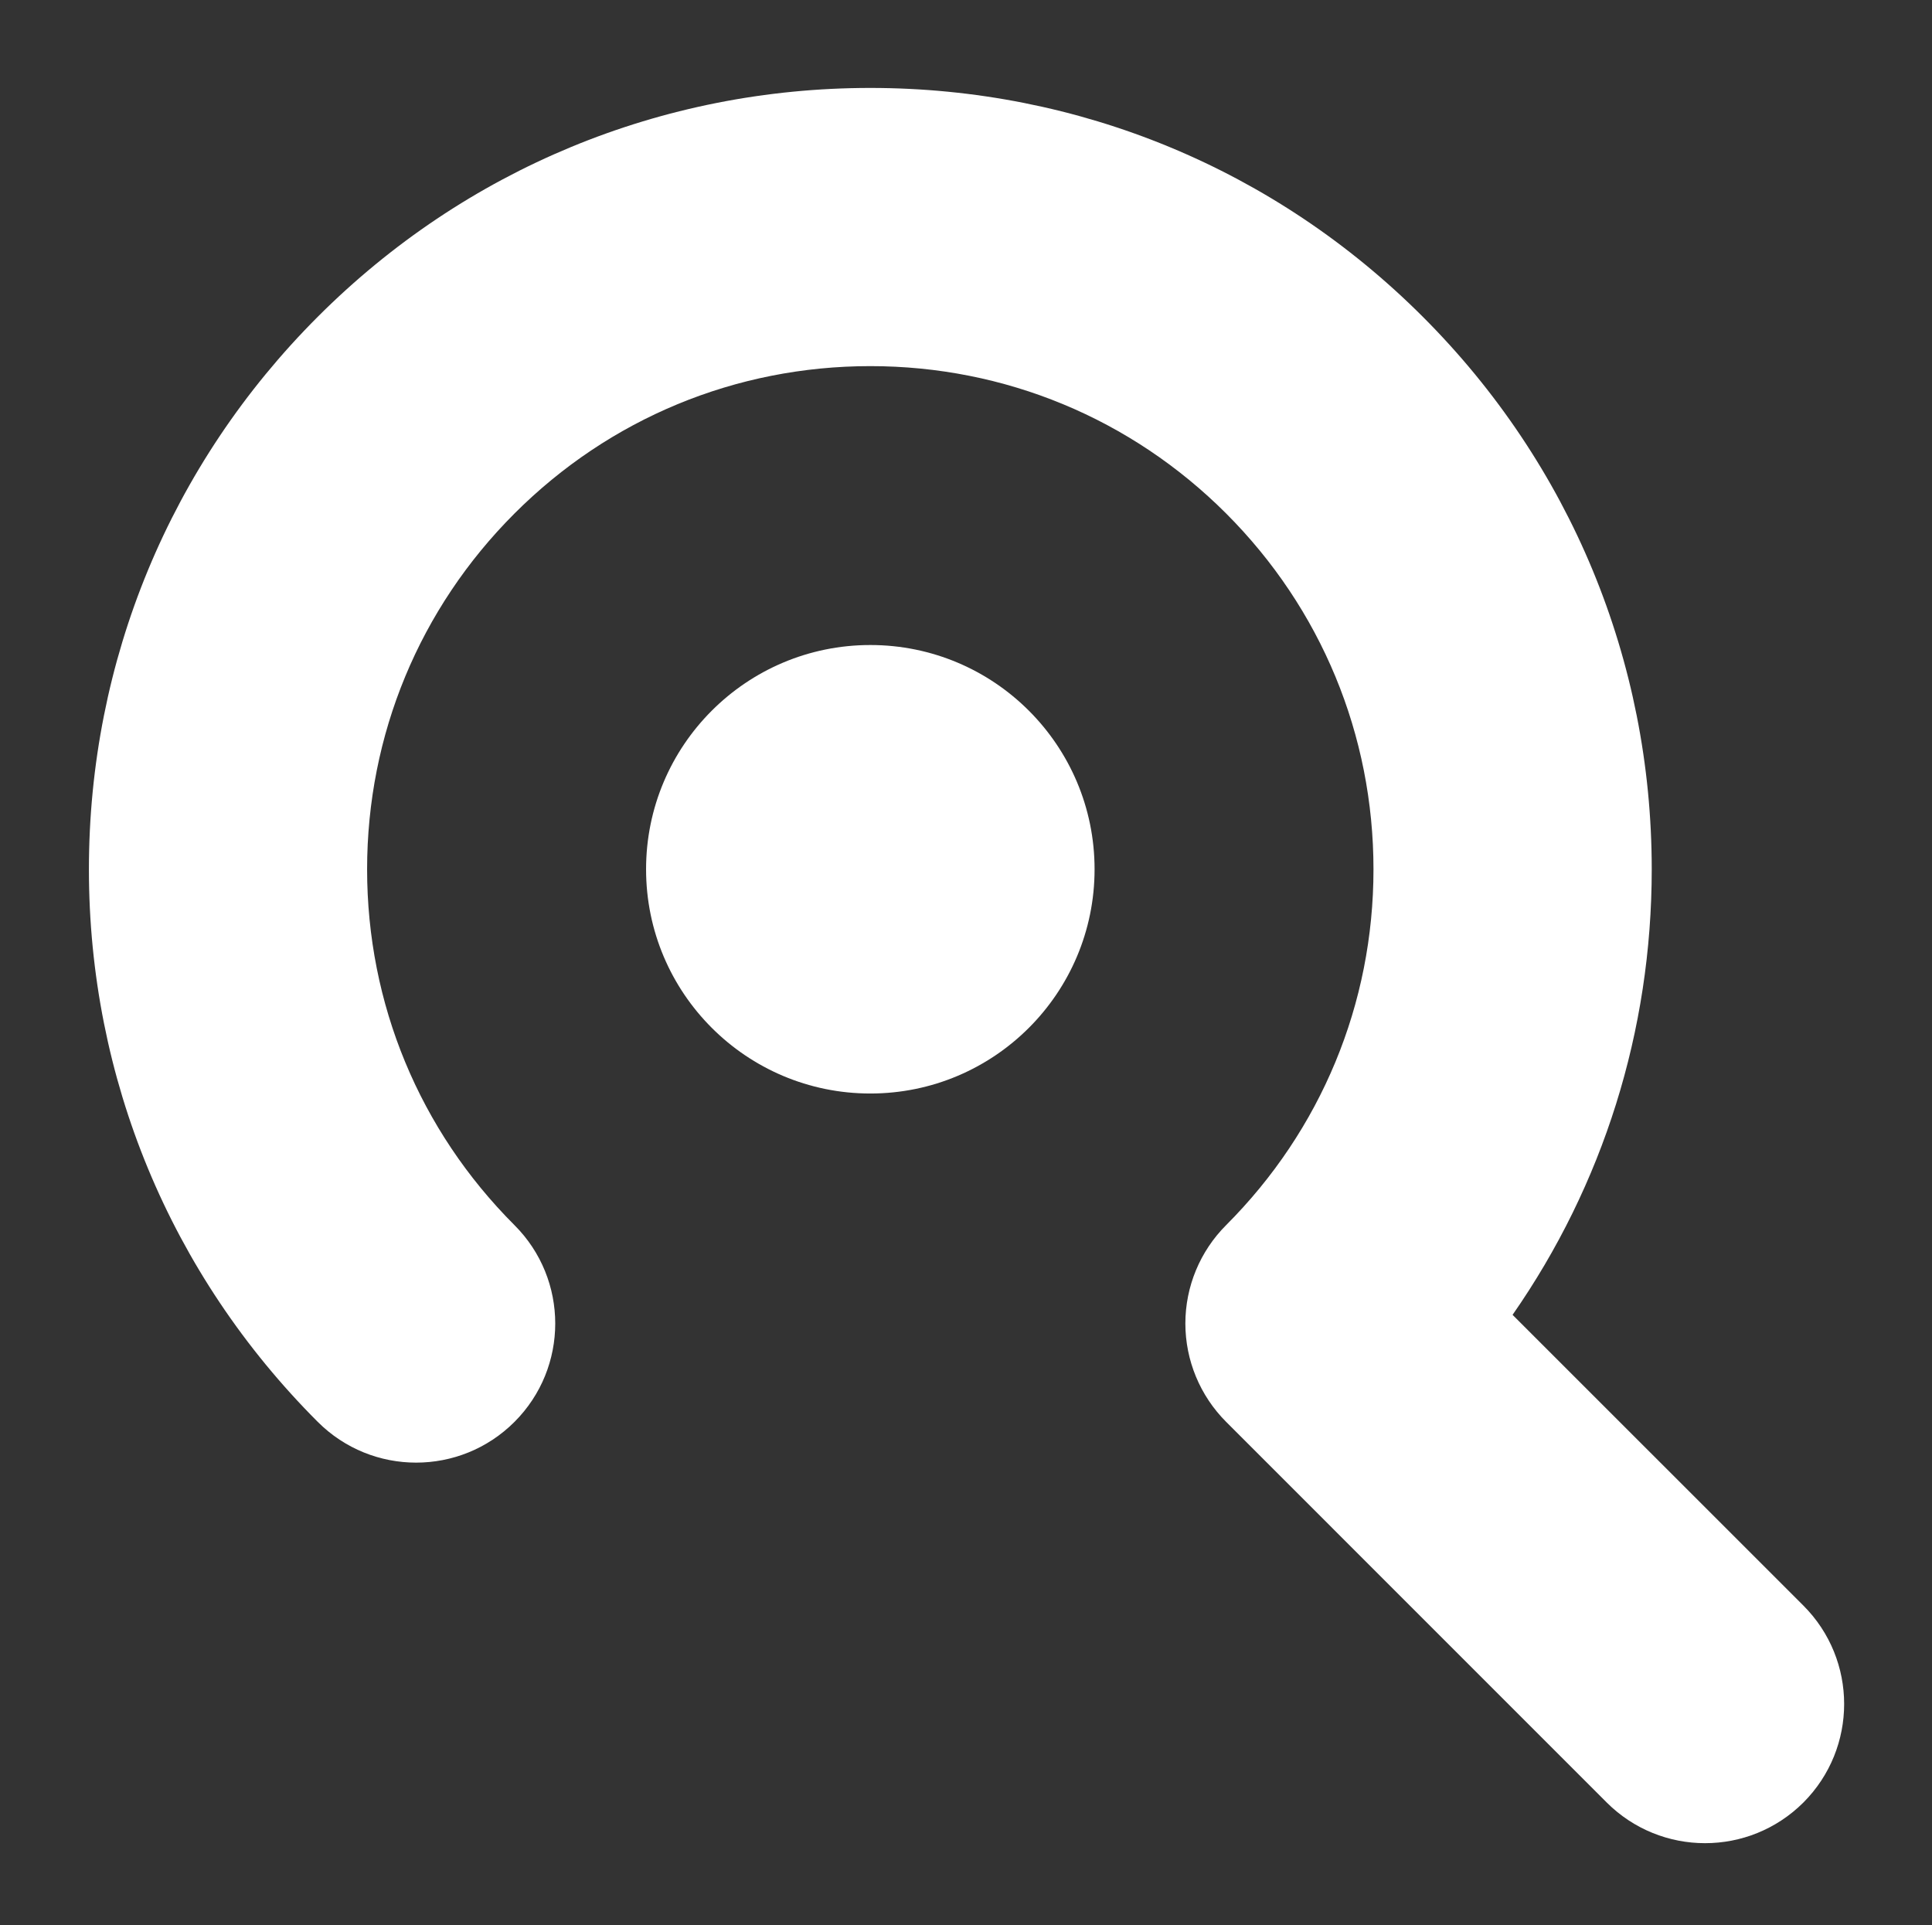
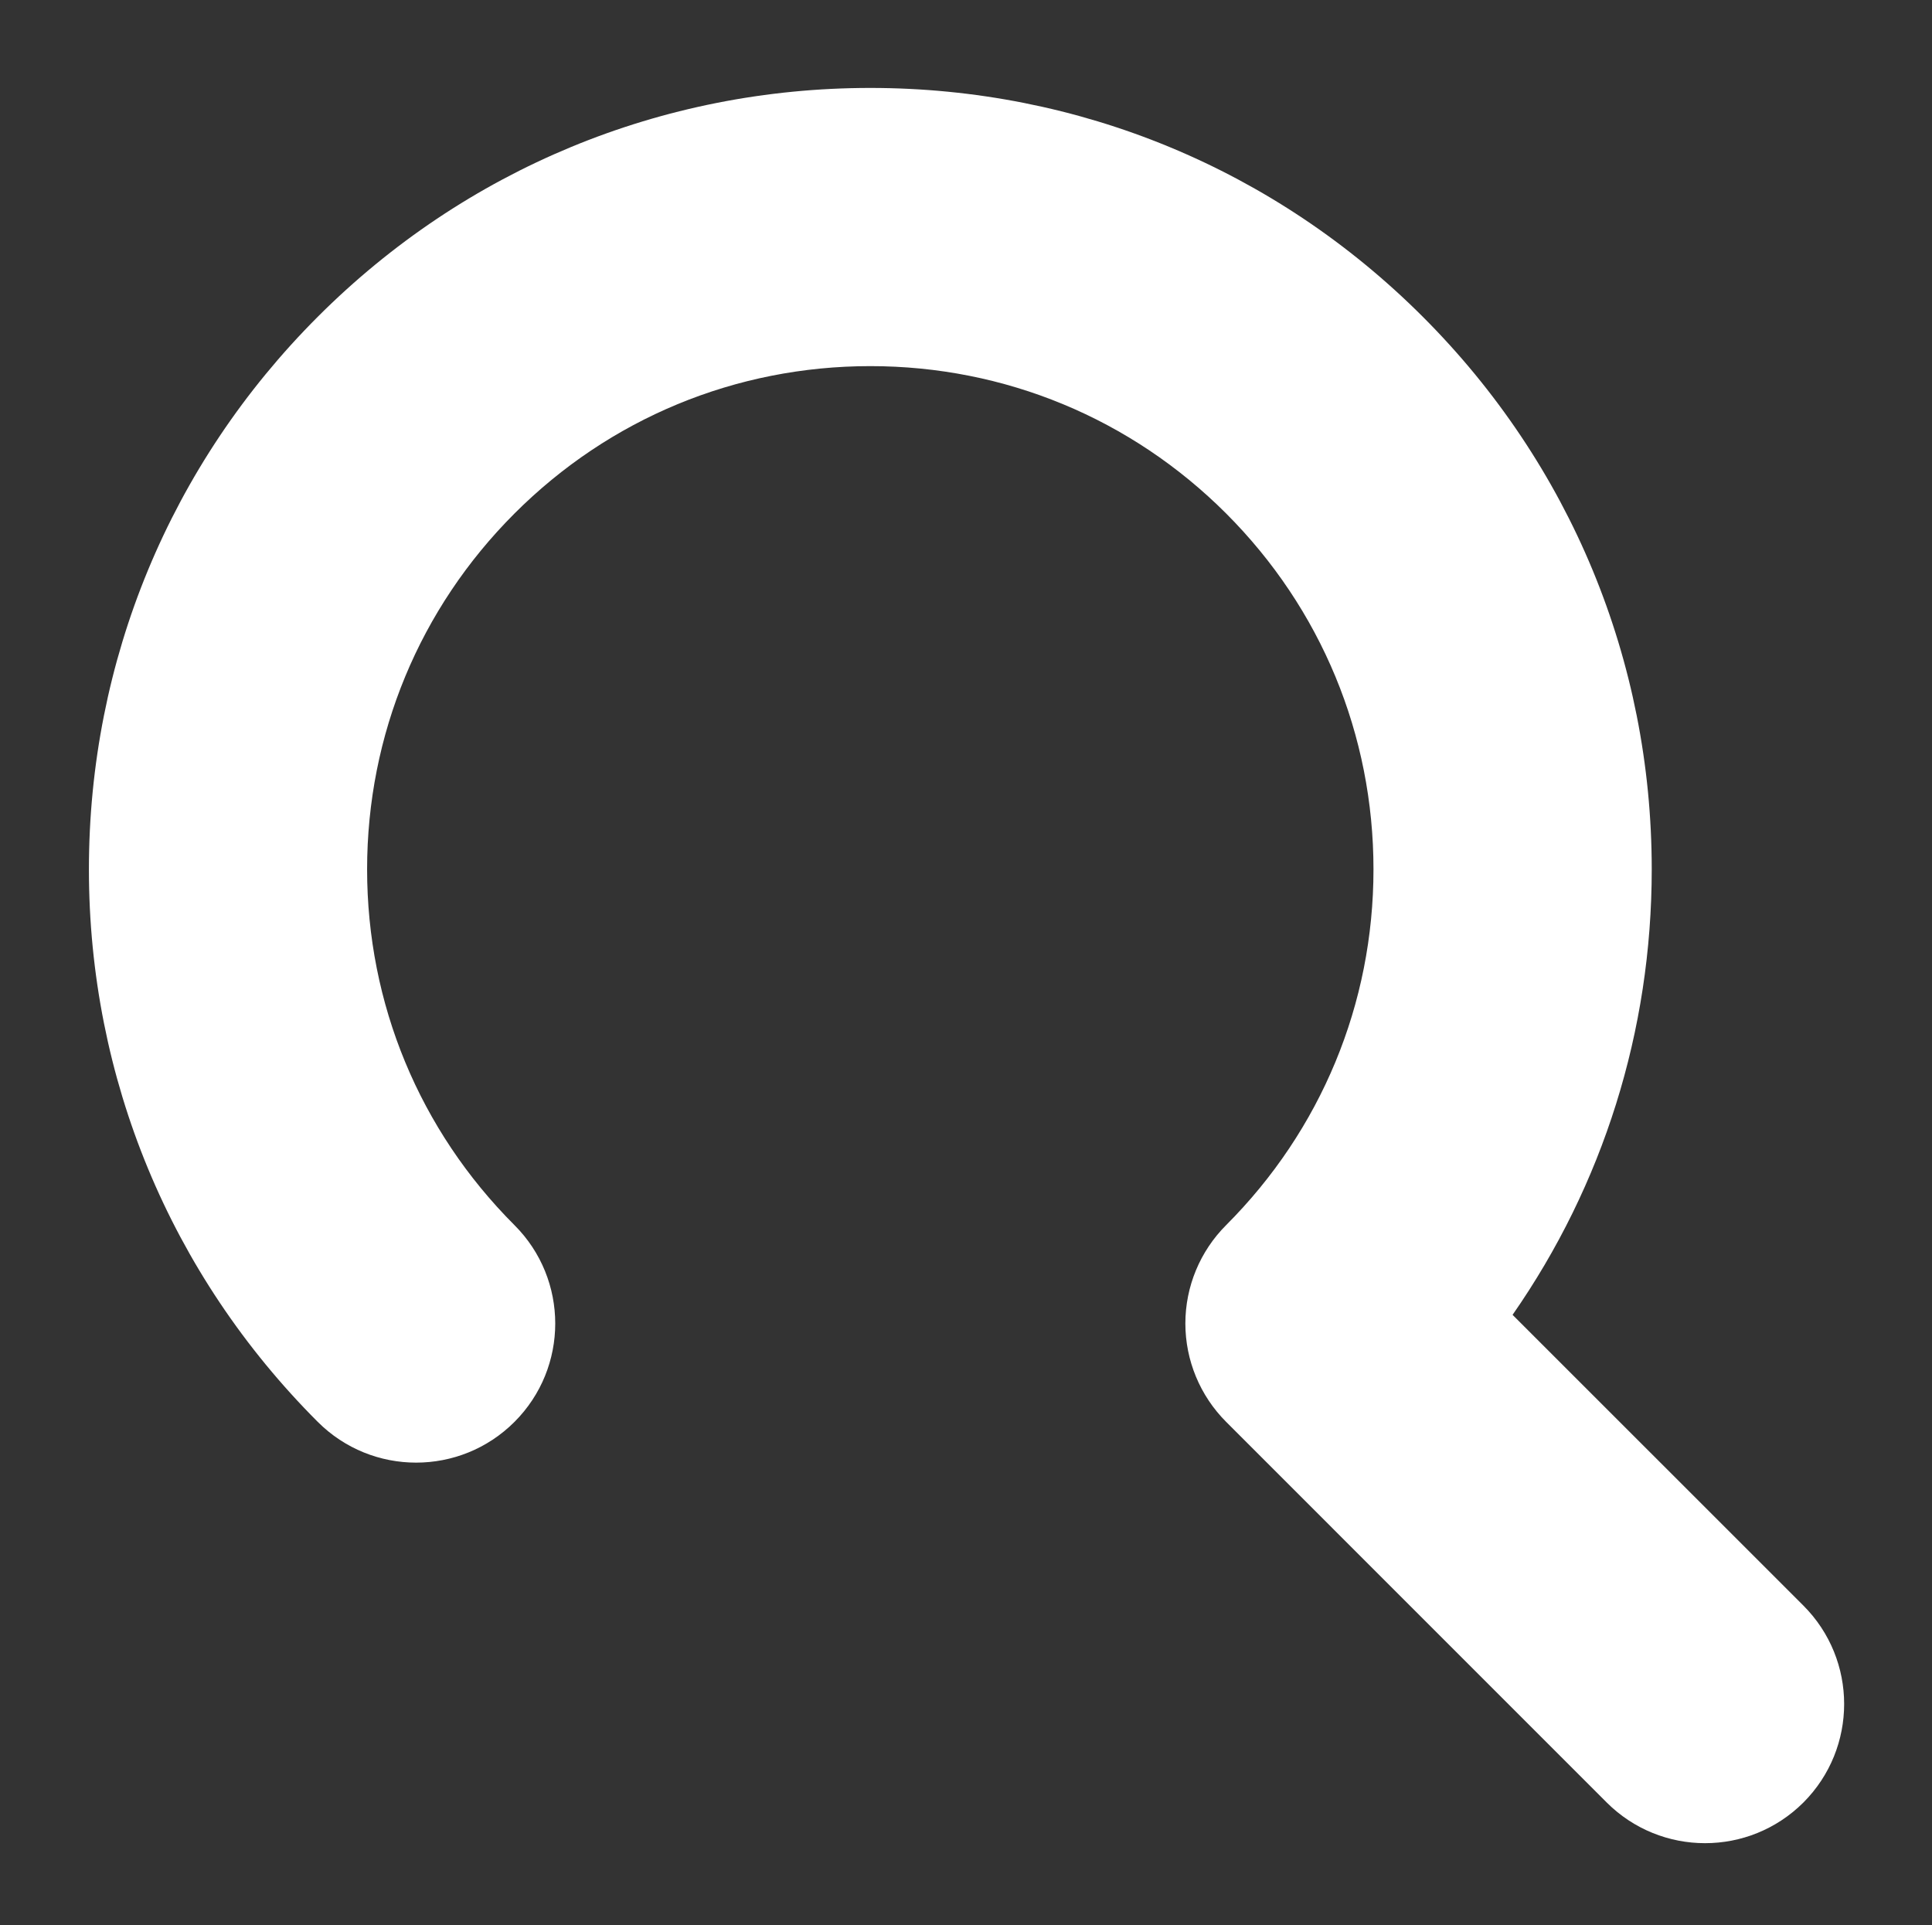
<svg xmlns="http://www.w3.org/2000/svg" version="1.1" id="レイヤー_1" x="0px" y="0px" width="29.835px" height="29.731px" viewBox="0 0 29.835 29.731" enable-background="new 0 0 29.835 29.731" xml:space="preserve">
  <rect x="0" y="0" width="29.835" height="29.731" fill="#333333" stroke="none" />
  <g>
    <path fill="#FFFFFF" d="M27.849,24.795l-4.491-4.49c1.397-2.006,2.149-4.385,2.149-6.88c0-3.224-1.256-6.254-3.535-8.533   c-2.278-2.279-5.309-3.534-8.532-3.534S7.186,2.612,4.907,4.892c-2.279,2.279-3.534,5.31-3.534,8.533   c0,3.224,1.255,6.253,3.534,8.533c0.839,0.839,2.199,0.839,3.038,0s0.839-2.199,0-3.038c-1.468-1.468-2.276-3.419-2.276-5.495   S6.478,9.397,7.945,7.93c1.467-1.468,3.419-2.276,5.495-2.276c2.075,0,4.027,0.808,5.495,2.276   c1.467,1.468,2.275,3.419,2.275,5.495c0,2.076-0.809,4.026-2.275,5.494c-0.403,0.403-0.63,0.949-0.63,1.519   c0,0.57,0.227,1.117,0.63,1.52l5.876,5.877c0.419,0.419,0.97,0.629,1.519,0.629c0.551,0,1.1-0.21,1.52-0.629   C28.688,26.994,28.688,25.635,27.849,24.795z" />
-     <circle fill="#FFFFFF" cx="13.44" cy="13.424" r="3.463" />
  </g>
</svg>